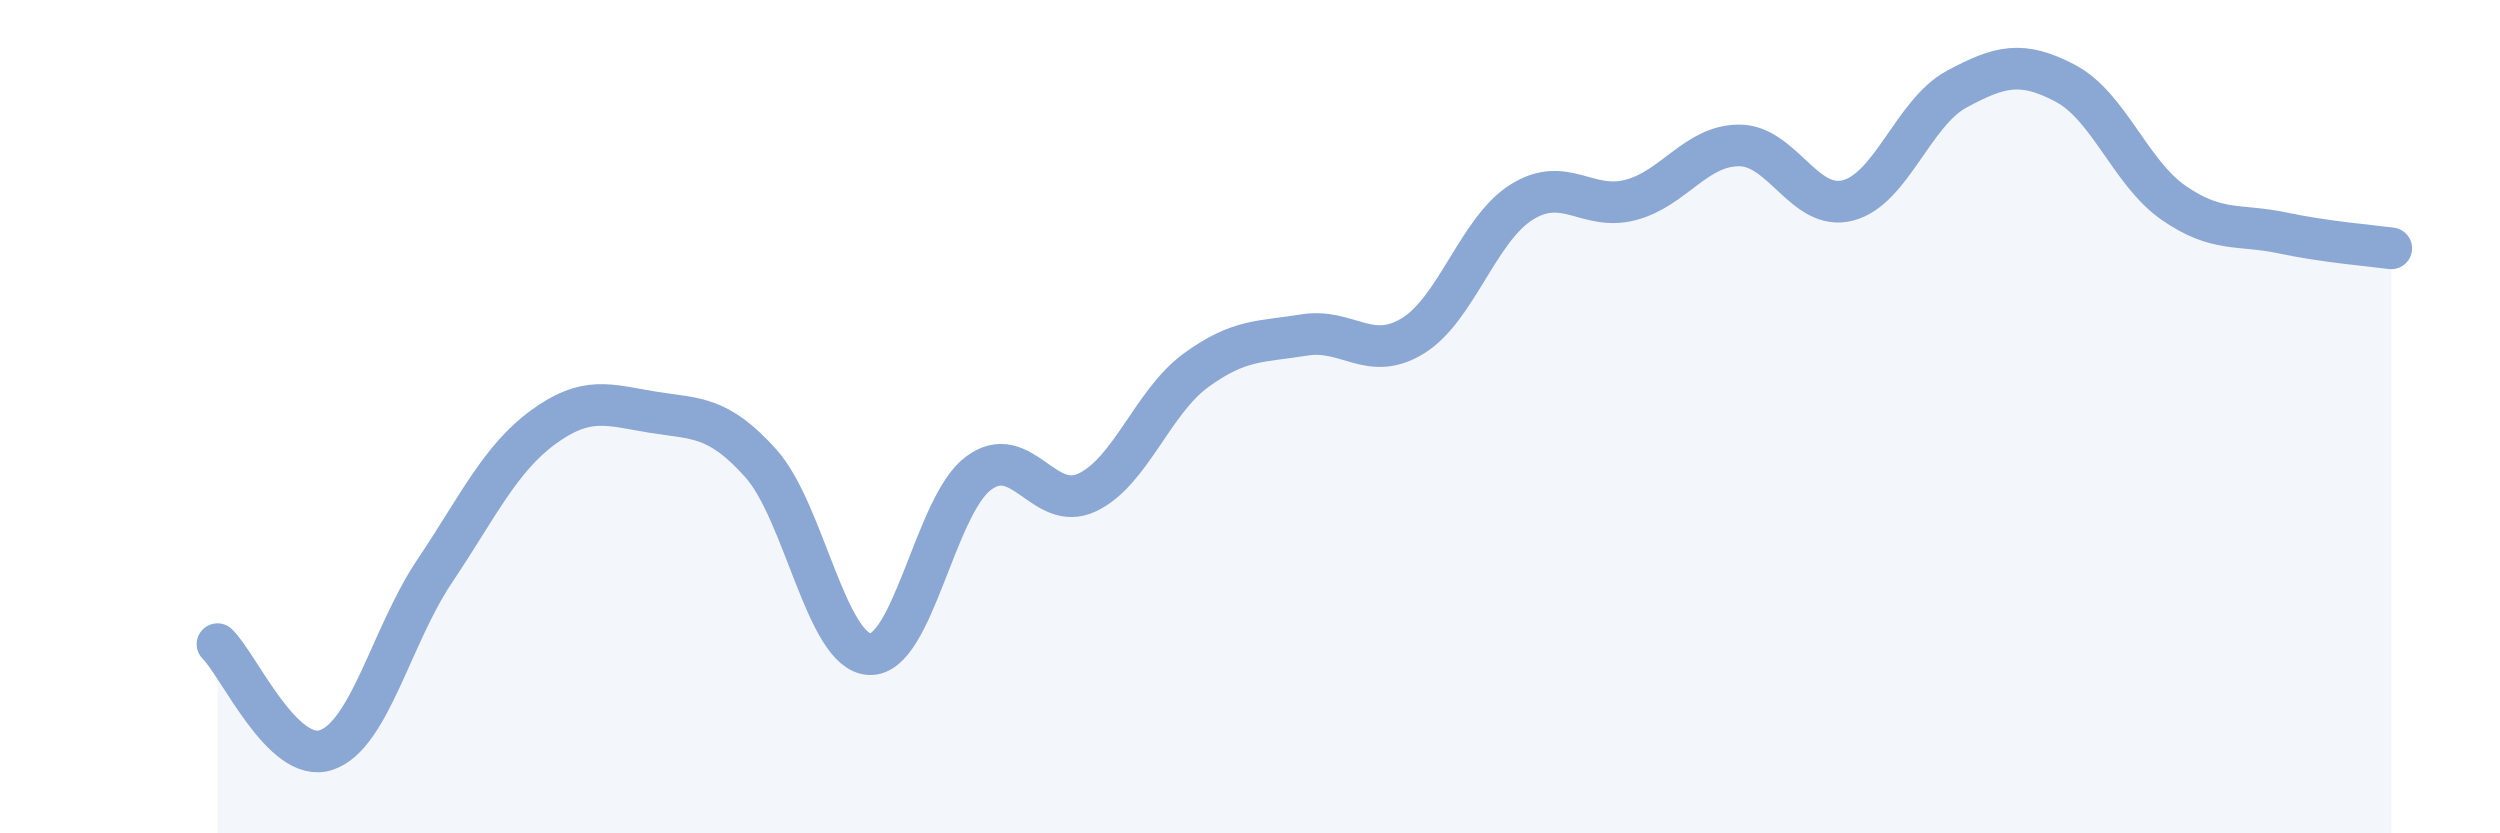
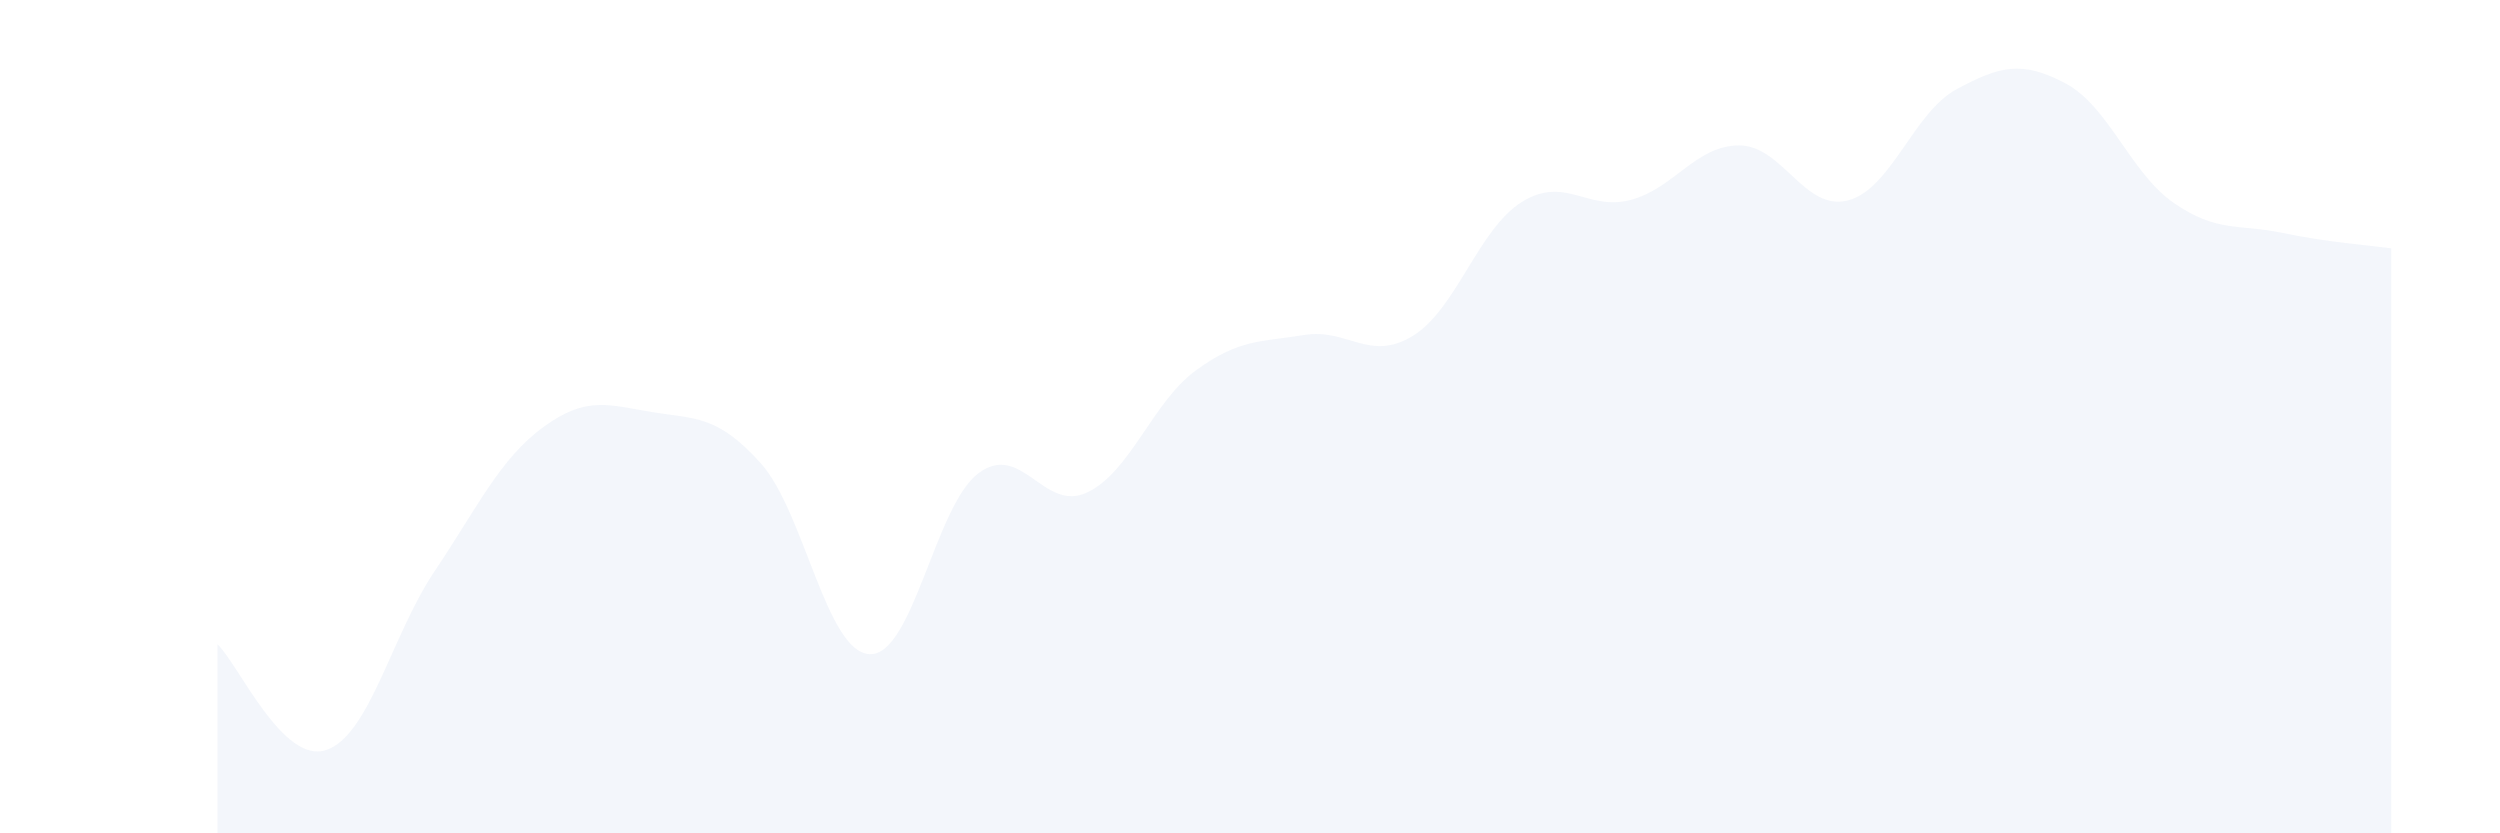
<svg xmlns="http://www.w3.org/2000/svg" width="60" height="20" viewBox="0 0 60 20">
  <path d="M 5.22,15.46 C 5.74,15.97 6.79,18.35 7.83,18 C 8.87,17.65 9.39,15.26 10.43,13.71 C 11.47,12.16 12,11.01 13.04,10.25 C 14.08,9.49 14.61,9.72 15.65,9.89 C 16.69,10.06 17.22,9.96 18.26,11.12 C 19.3,12.28 19.83,15.65 20.87,15.7 C 21.91,15.75 22.44,12.14 23.48,11.36 C 24.52,10.58 25.05,12.31 26.09,11.82 C 27.13,11.33 27.66,9.65 28.7,8.89 C 29.74,8.13 30.26,8.21 31.3,8.04 C 32.34,7.87 32.87,8.7 33.91,8.06 C 34.95,7.42 35.48,5.5 36.52,4.85 C 37.56,4.2 38.09,5.07 39.13,4.8 C 40.17,4.53 40.7,3.49 41.74,3.49 C 42.78,3.49 43.31,5.08 44.35,4.81 C 45.39,4.54 45.92,2.7 46.96,2.14 C 48,1.58 48.53,1.45 49.57,2 C 50.61,2.55 51.13,4.15 52.17,4.87 C 53.21,5.59 53.74,5.37 54.78,5.59 C 55.82,5.81 56.87,5.89 57.39,5.96L57.39 20L5.22 20Z" fill="#8ba7d3" opacity="0.1" stroke-linecap="round" stroke-linejoin="round" />
-   <path d="M 5.22,15.46 C 5.74,15.97 6.79,18.35 7.83,18 C 8.87,17.65 9.39,15.26 10.43,13.71 C 11.47,12.16 12,11.01 13.04,10.25 C 14.08,9.49 14.61,9.72 15.65,9.89 C 16.69,10.06 17.22,9.96 18.26,11.12 C 19.3,12.28 19.83,15.65 20.87,15.7 C 21.91,15.75 22.44,12.14 23.48,11.36 C 24.52,10.58 25.05,12.31 26.09,11.82 C 27.13,11.33 27.66,9.65 28.7,8.89 C 29.74,8.13 30.26,8.21 31.3,8.04 C 32.34,7.87 32.87,8.7 33.91,8.06 C 34.95,7.42 35.48,5.5 36.52,4.85 C 37.56,4.2 38.09,5.07 39.13,4.8 C 40.17,4.53 40.7,3.49 41.74,3.49 C 42.78,3.49 43.31,5.08 44.35,4.81 C 45.39,4.54 45.92,2.7 46.96,2.14 C 48,1.58 48.53,1.45 49.57,2 C 50.61,2.55 51.13,4.15 52.17,4.87 C 53.21,5.59 53.74,5.37 54.78,5.59 C 55.82,5.81 56.87,5.89 57.39,5.96" stroke="#8ba7d3" stroke-width="1" fill="none" stroke-linecap="round" stroke-linejoin="round" />
</svg>